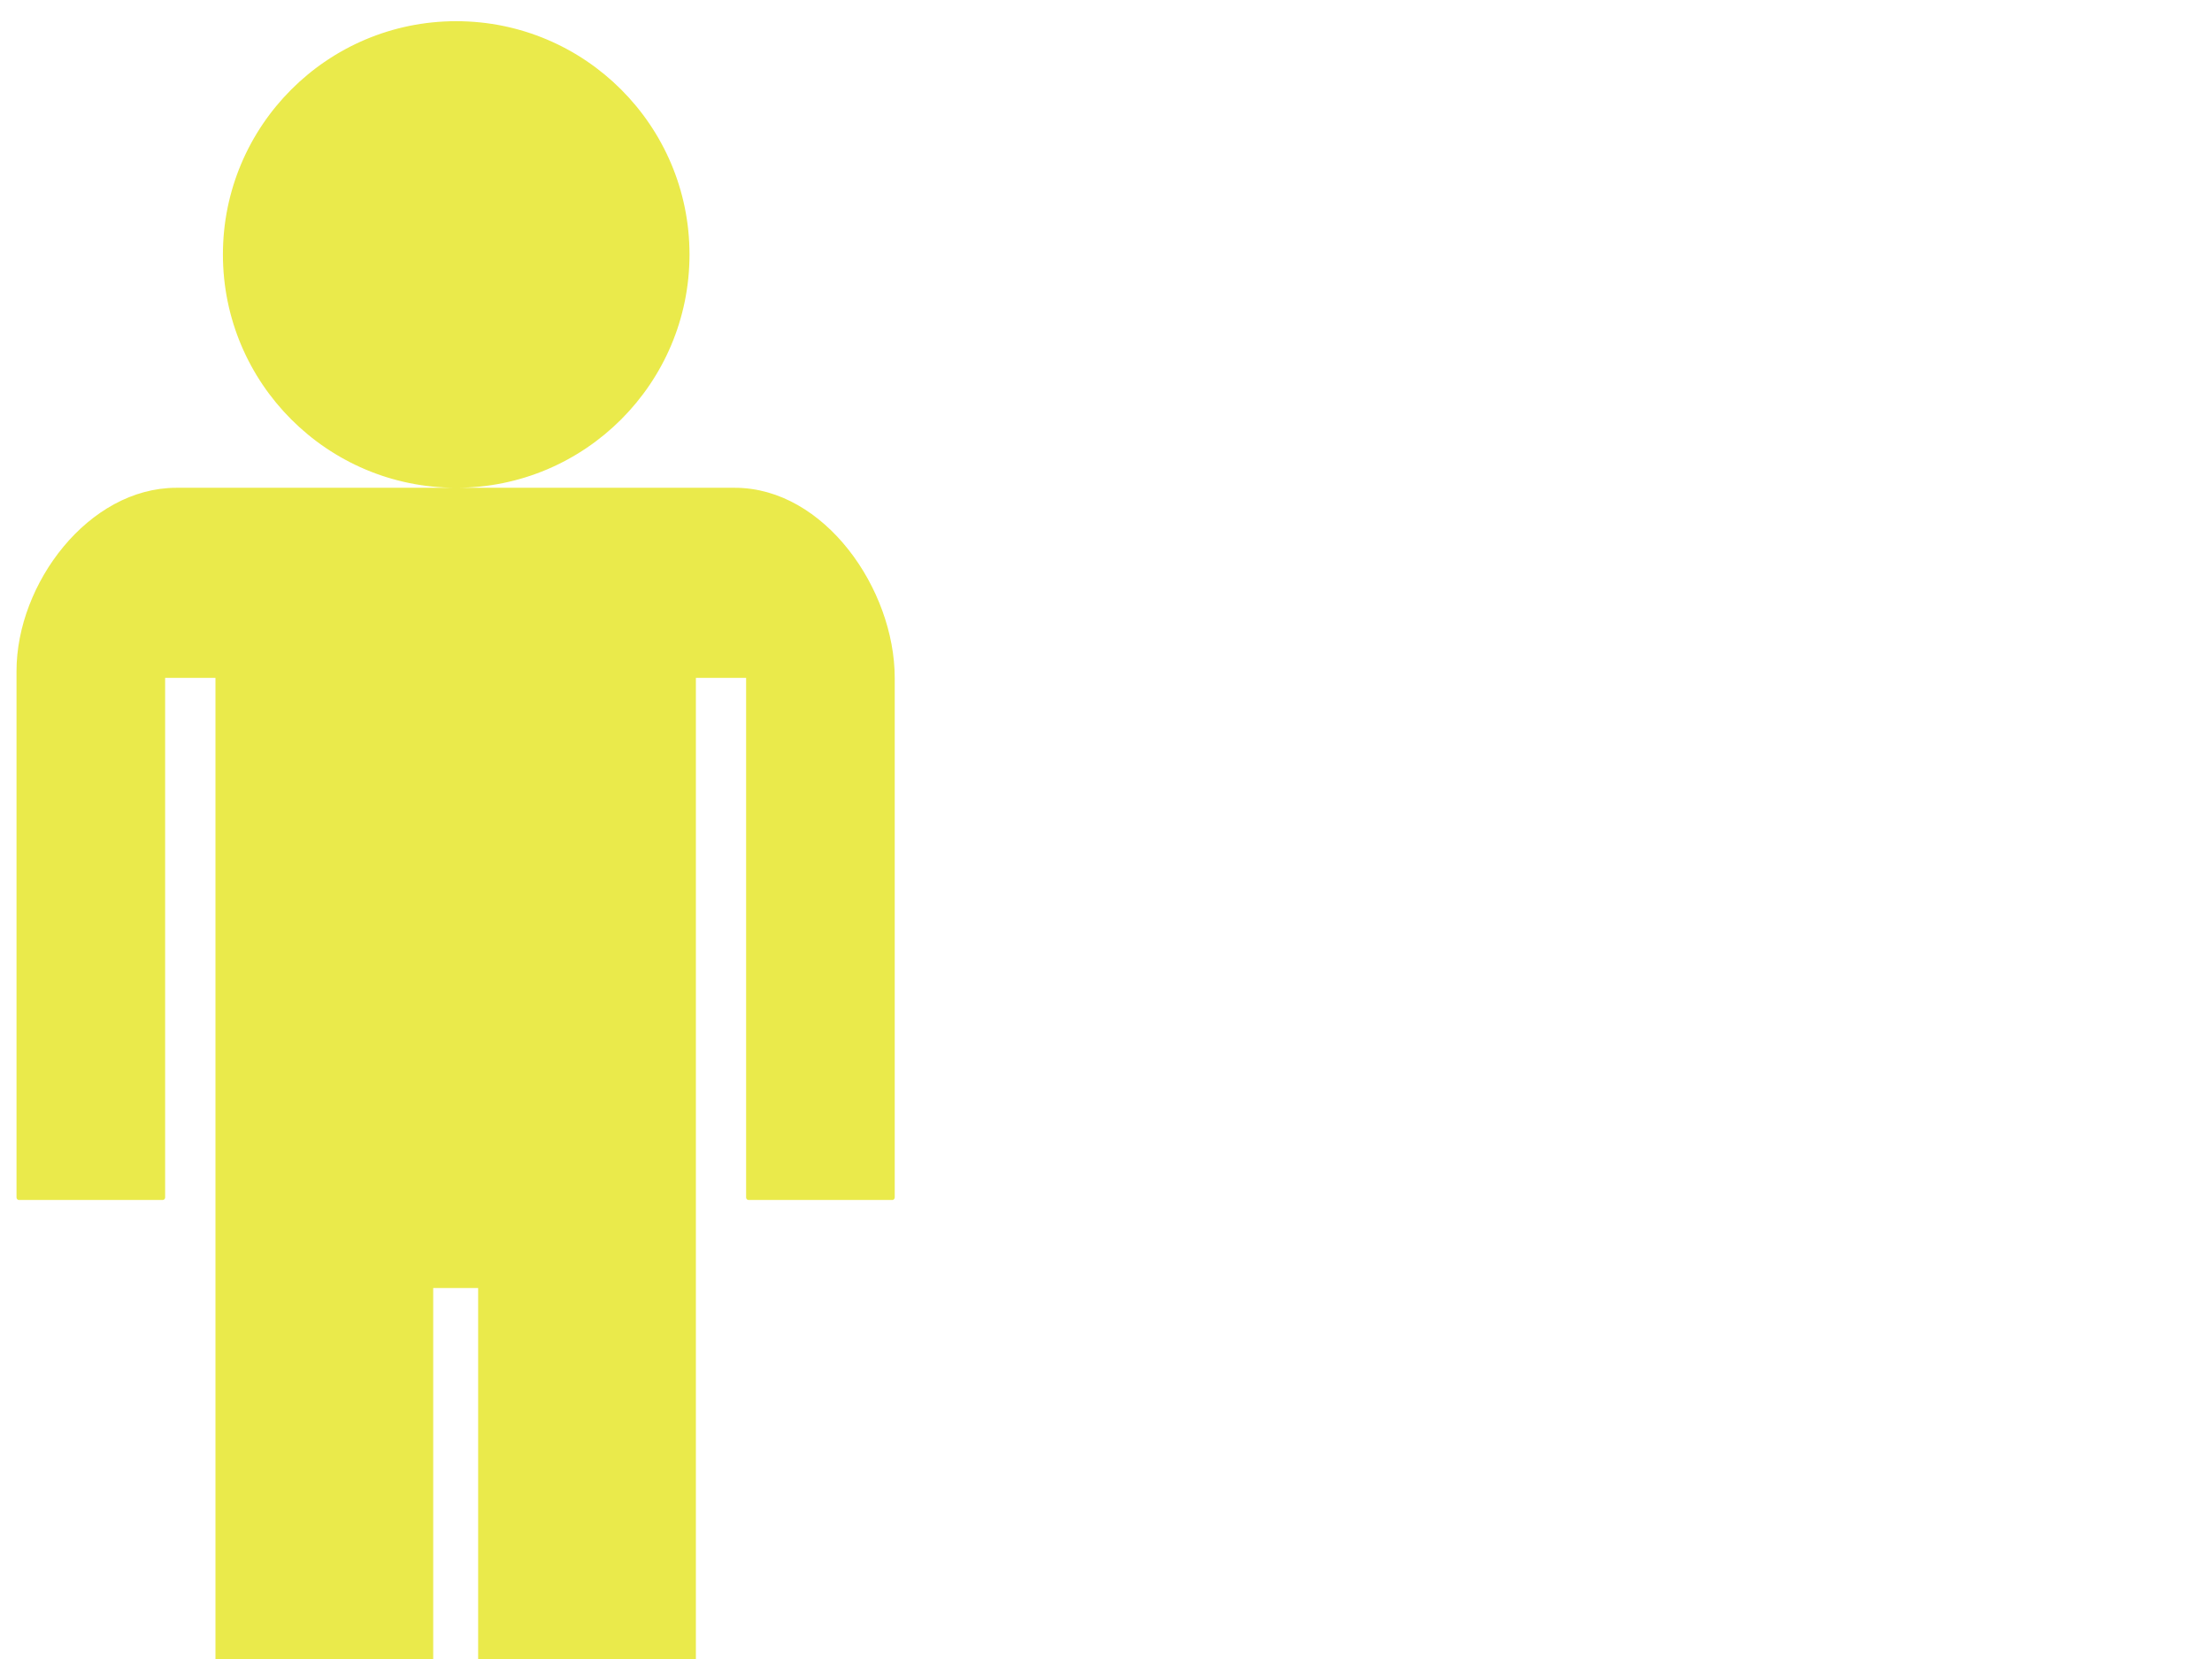
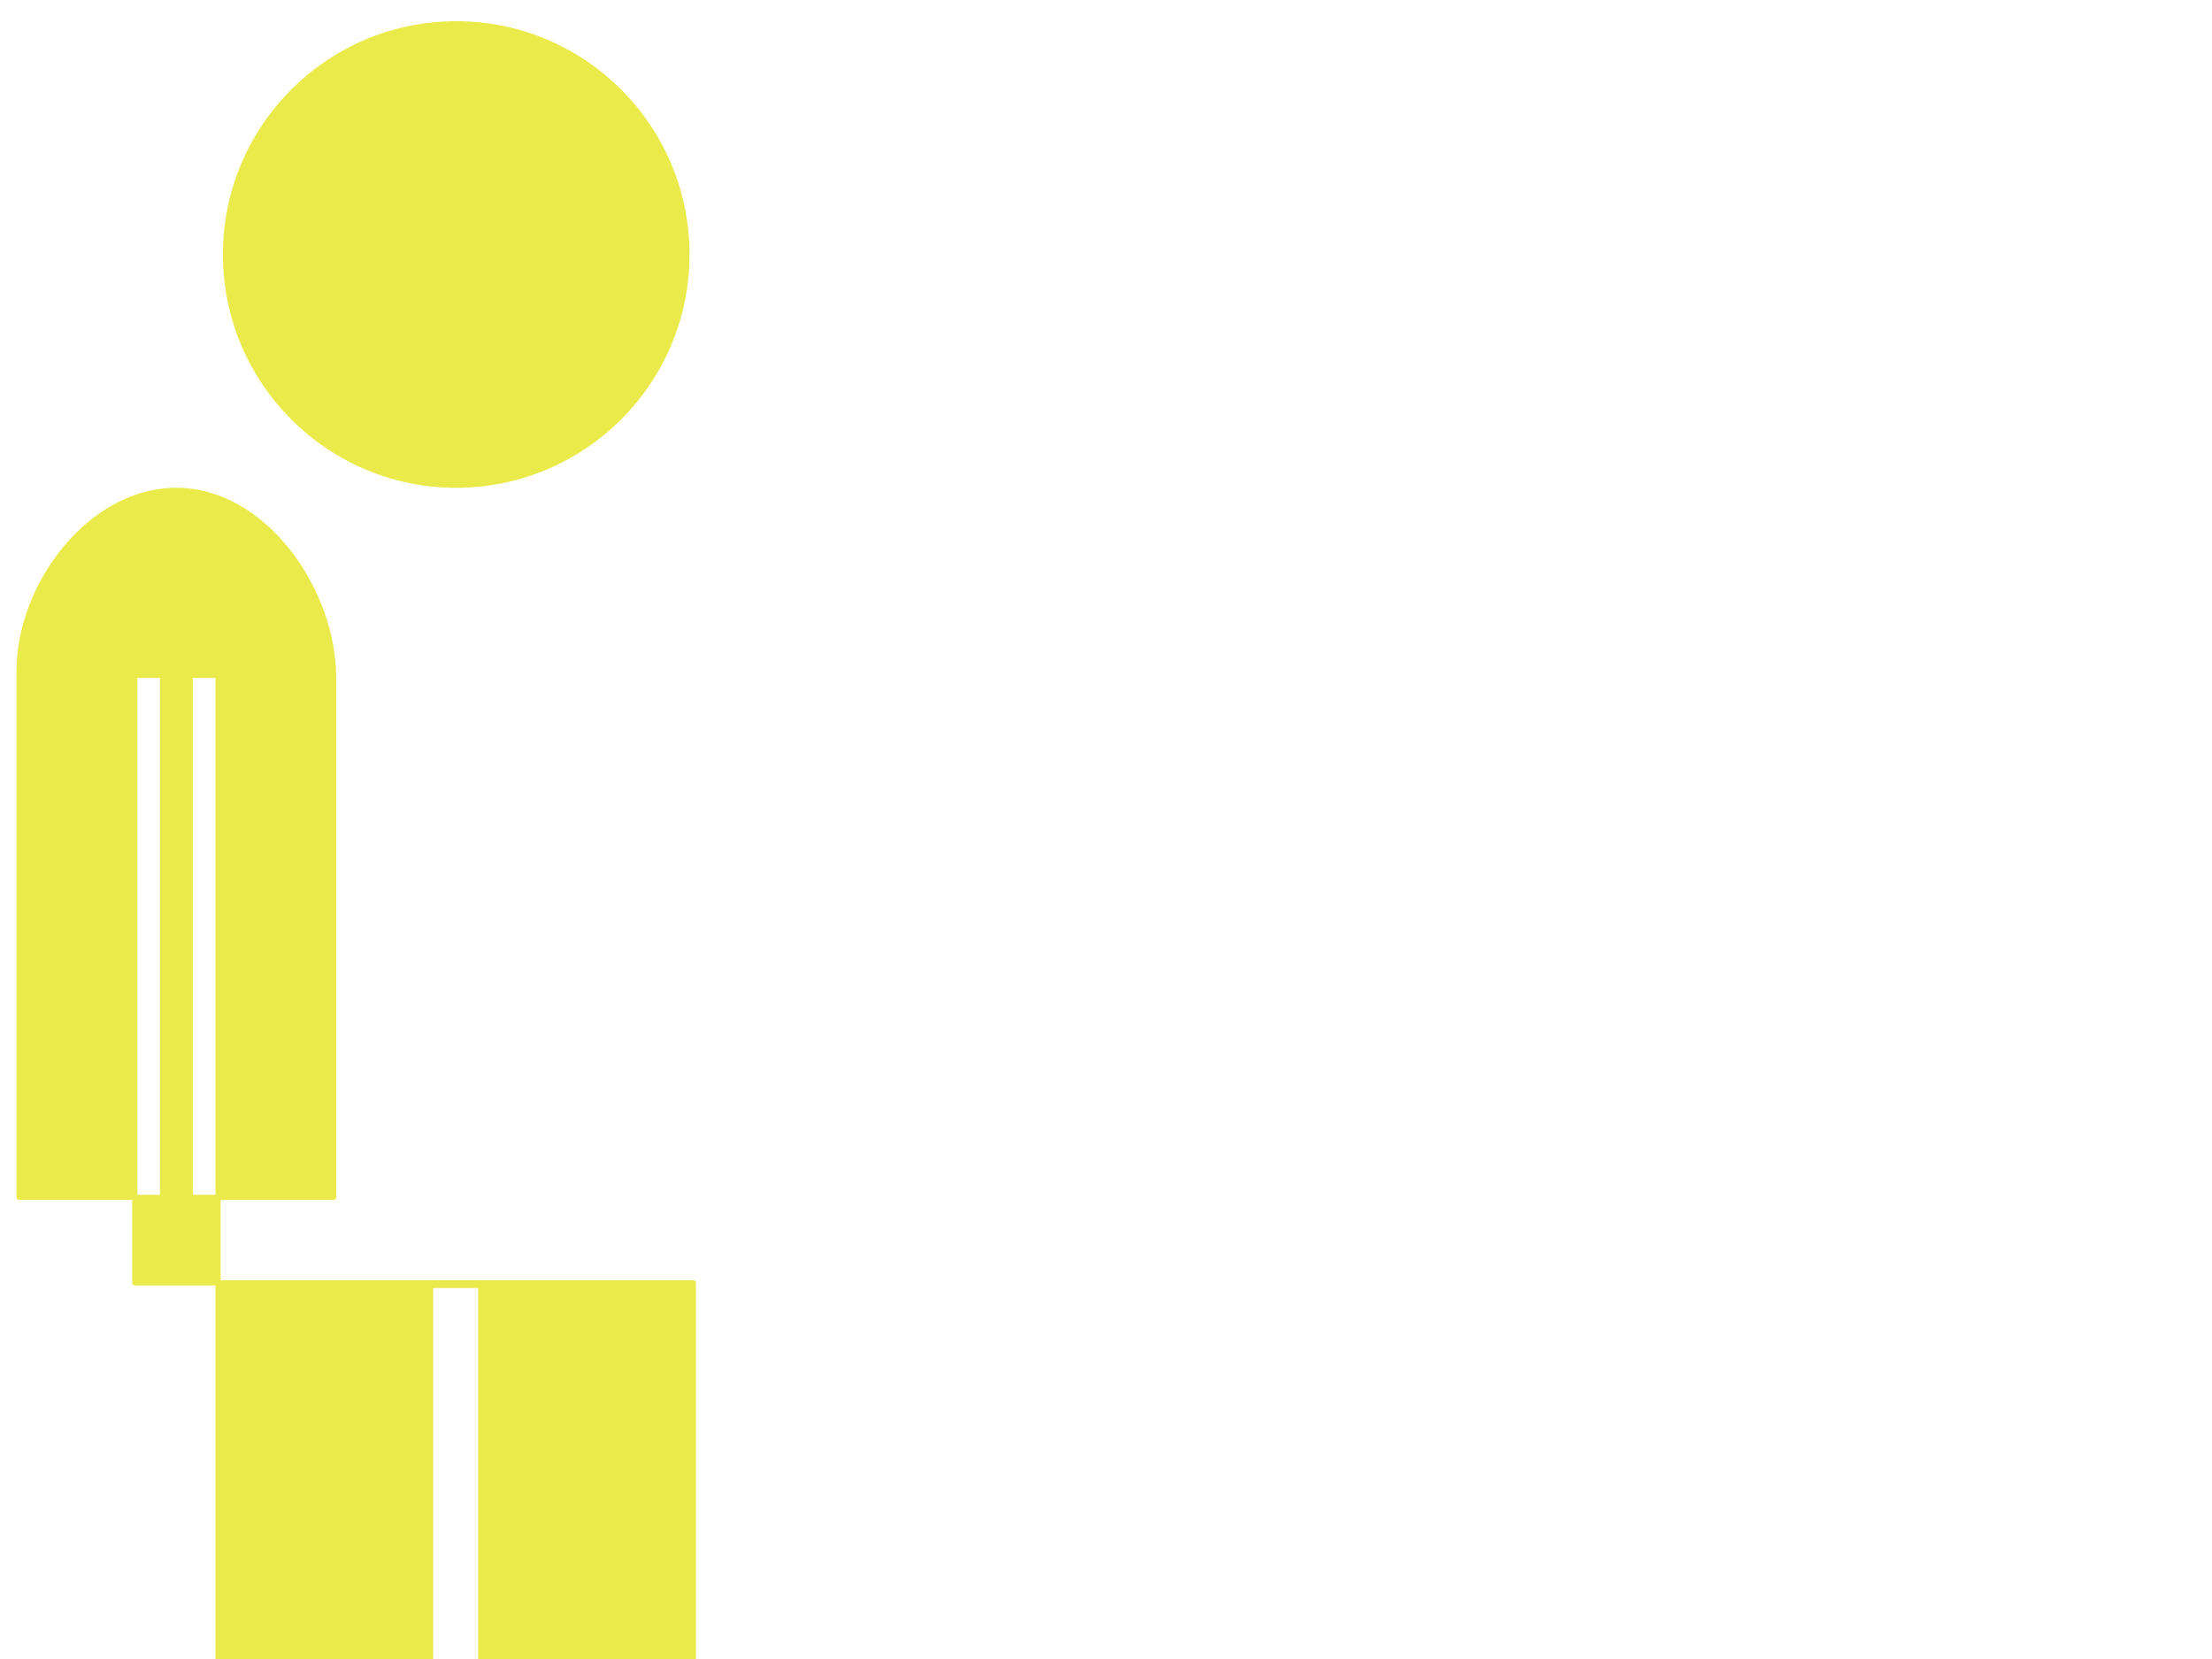
<svg xmlns="http://www.w3.org/2000/svg" width="640" height="480">
  <title>Yellow man symbol</title>
  <g>
    <title>Layer 1</title>
    <g id="layer1">
-       <path fill="#eaea4b" fill-rule="nonzero" stroke="#eaea4b" stroke-width="1.5" stroke-linecap="round" stroke-linejoin="round" stroke-miterlimit="4" stroke-dashoffset="0" id="path3724" d="m200.59,371.162l0,205.281l-61.5,0l0,-204.531l-14.5,0l0,204.531l-61.5,0l0,-205.281l0,-175.781l-16.062,0l0,151.062l-41.5,0l0,-152.281c0,-24.935 20.565,-52.281 45.5,-52.281l161.594,0c25.405,0 45.5,28.876 45.5,54.281l0,150.281l-41.5,0l0,-151.062l-16.031,0c0,58.594 0,117.187 0,175.781zm-68.594,-364.281c-36.846,0 -66.75,29.904 -66.75,66.75c0,36.846 29.904,66.75 66.75,66.75c36.846,0 66.75,-29.904 66.75,-66.75c0,-36.846 -29.904,-66.75 -66.75,-66.75z" />
+       <path fill="#eaea4b" fill-rule="nonzero" stroke="#eaea4b" stroke-width="1.5" stroke-linecap="round" stroke-linejoin="round" stroke-miterlimit="4" stroke-dashoffset="0" id="path3724" d="m200.59,371.162l0,205.281l-61.5,0l0,-204.531l-14.5,0l0,204.531l-61.5,0l0,-205.281l0,-175.781l-16.062,0l0,151.062l-41.5,0l0,-152.281c0,-24.935 20.565,-52.281 45.5,-52.281c25.405,0 45.5,28.876 45.5,54.281l0,150.281l-41.5,0l0,-151.062l-16.031,0c0,58.594 0,117.187 0,175.781zm-68.594,-364.281c-36.846,0 -66.75,29.904 -66.75,66.75c0,36.846 29.904,66.75 66.75,66.75c36.846,0 66.75,-29.904 66.75,-66.75c0,-36.846 -29.904,-66.75 -66.75,-66.75z" />
    </g>
  </g>
</svg>